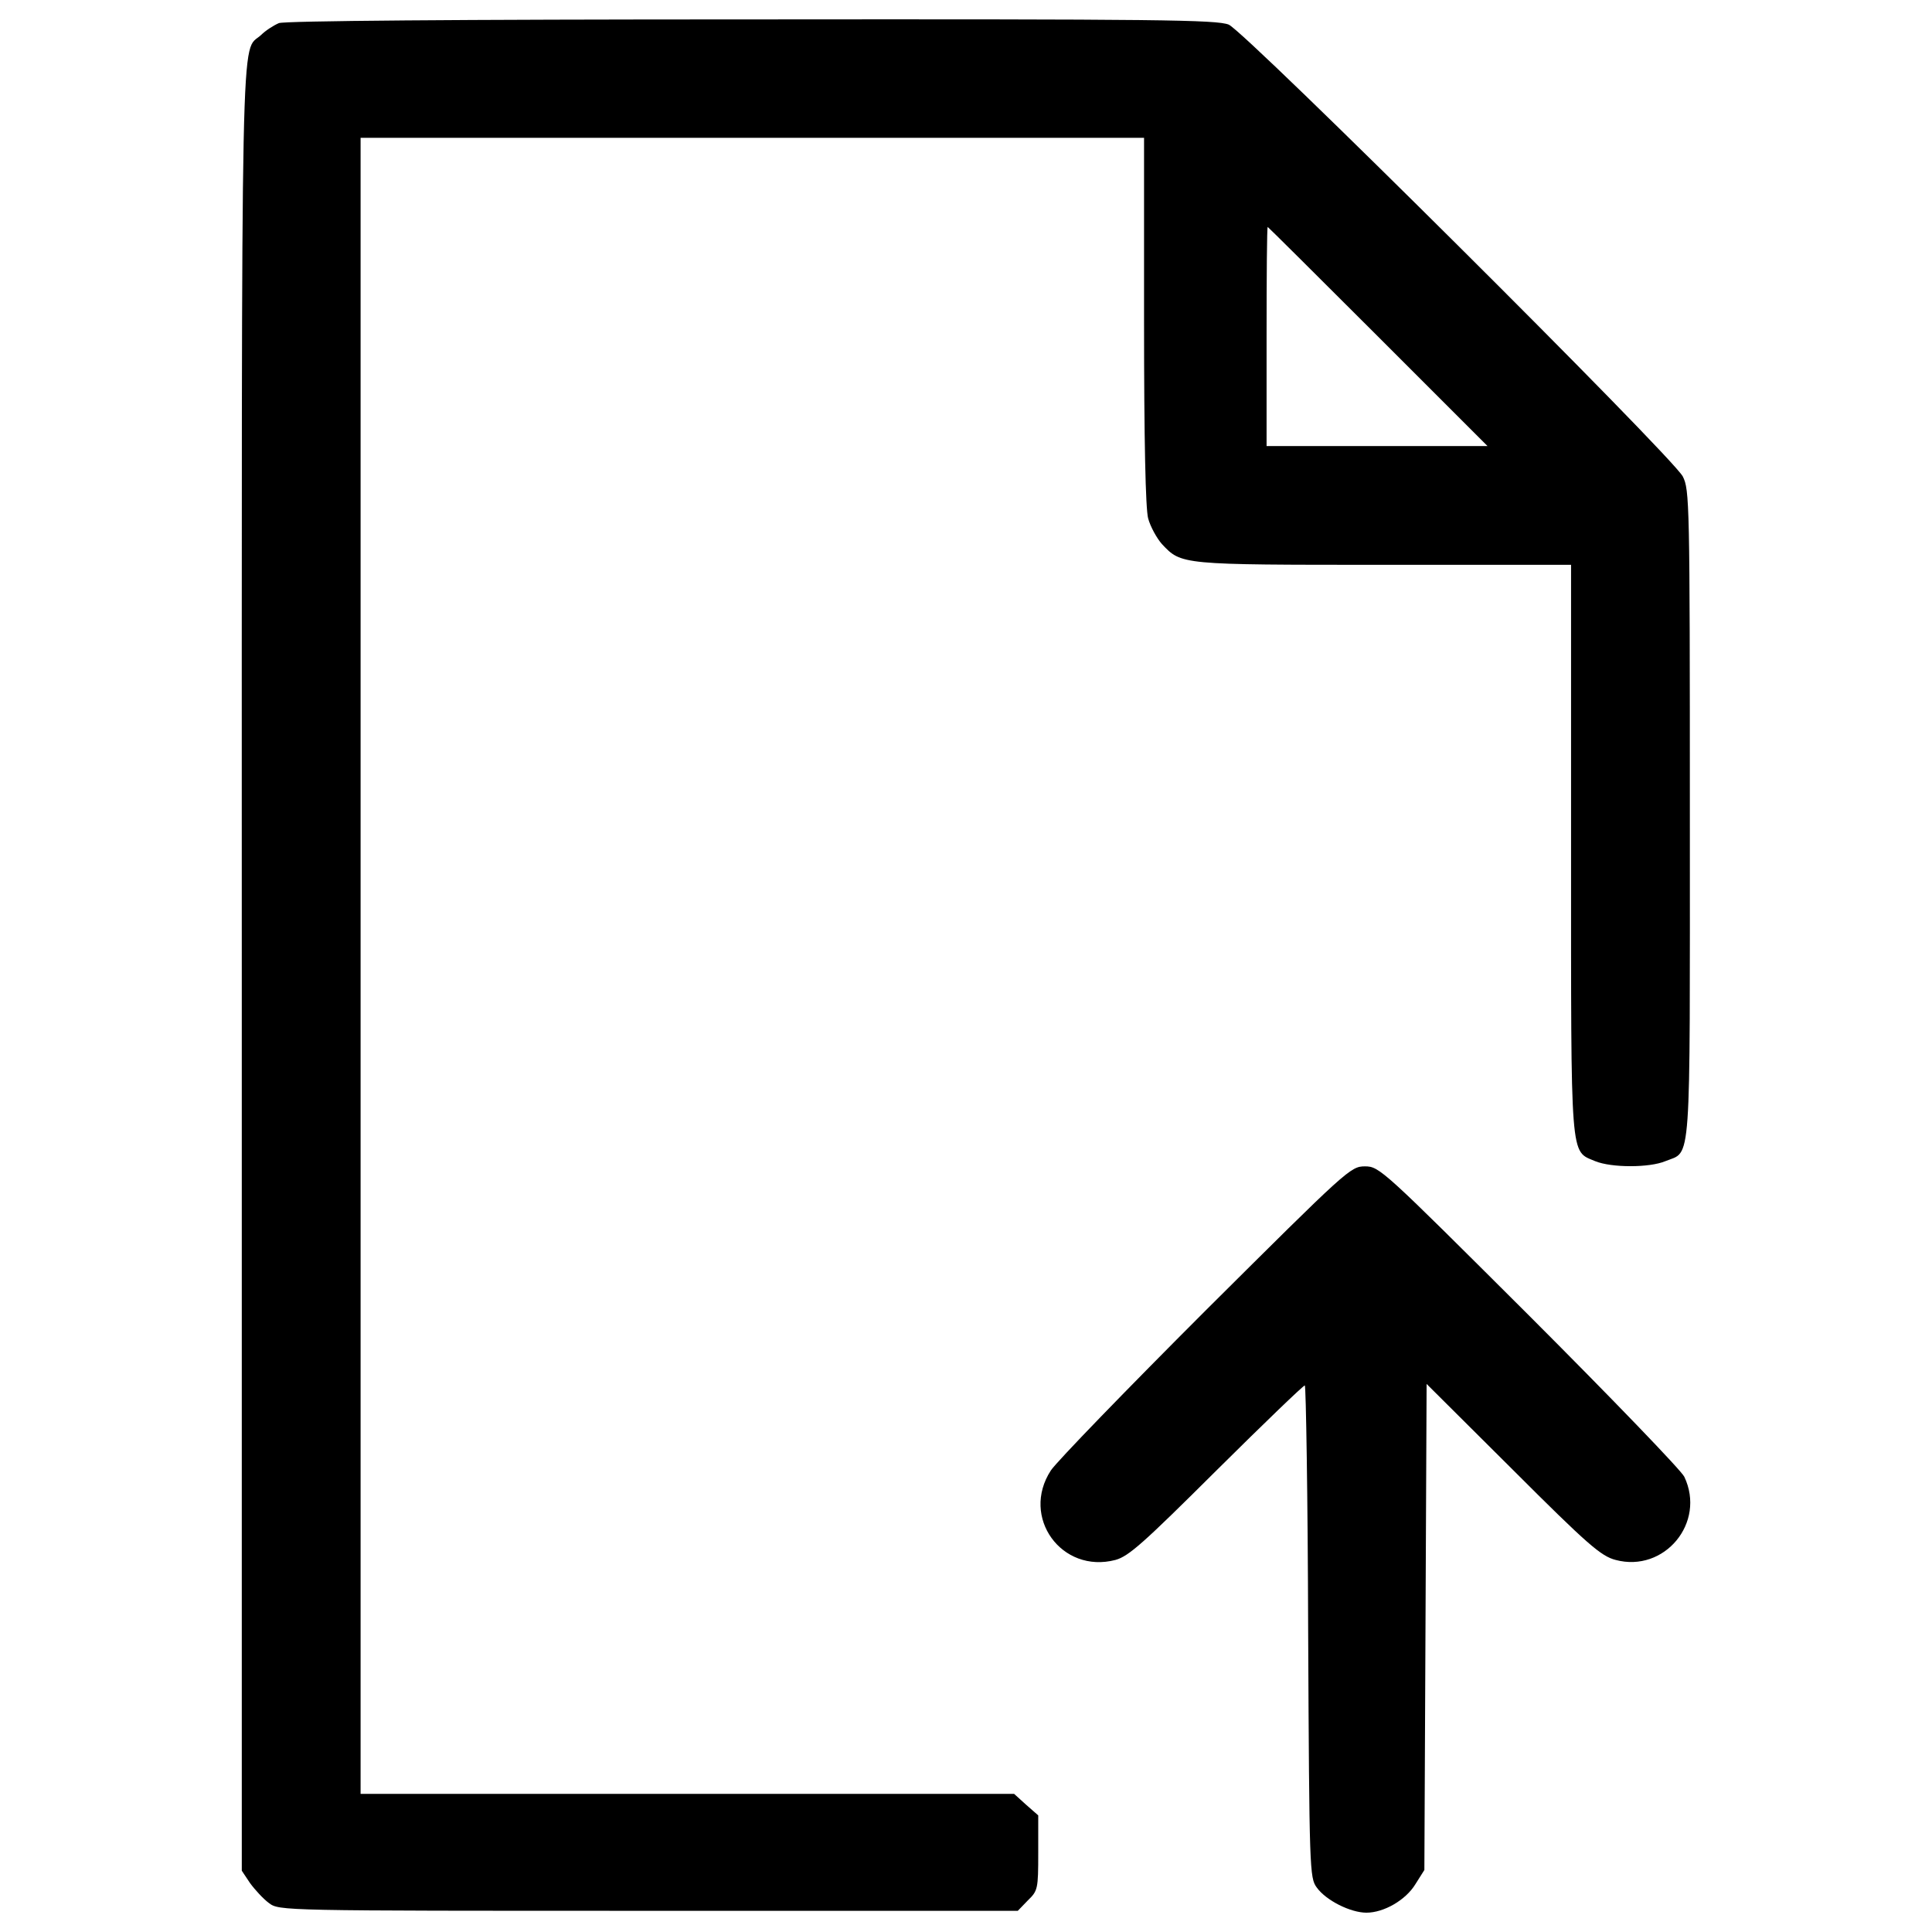
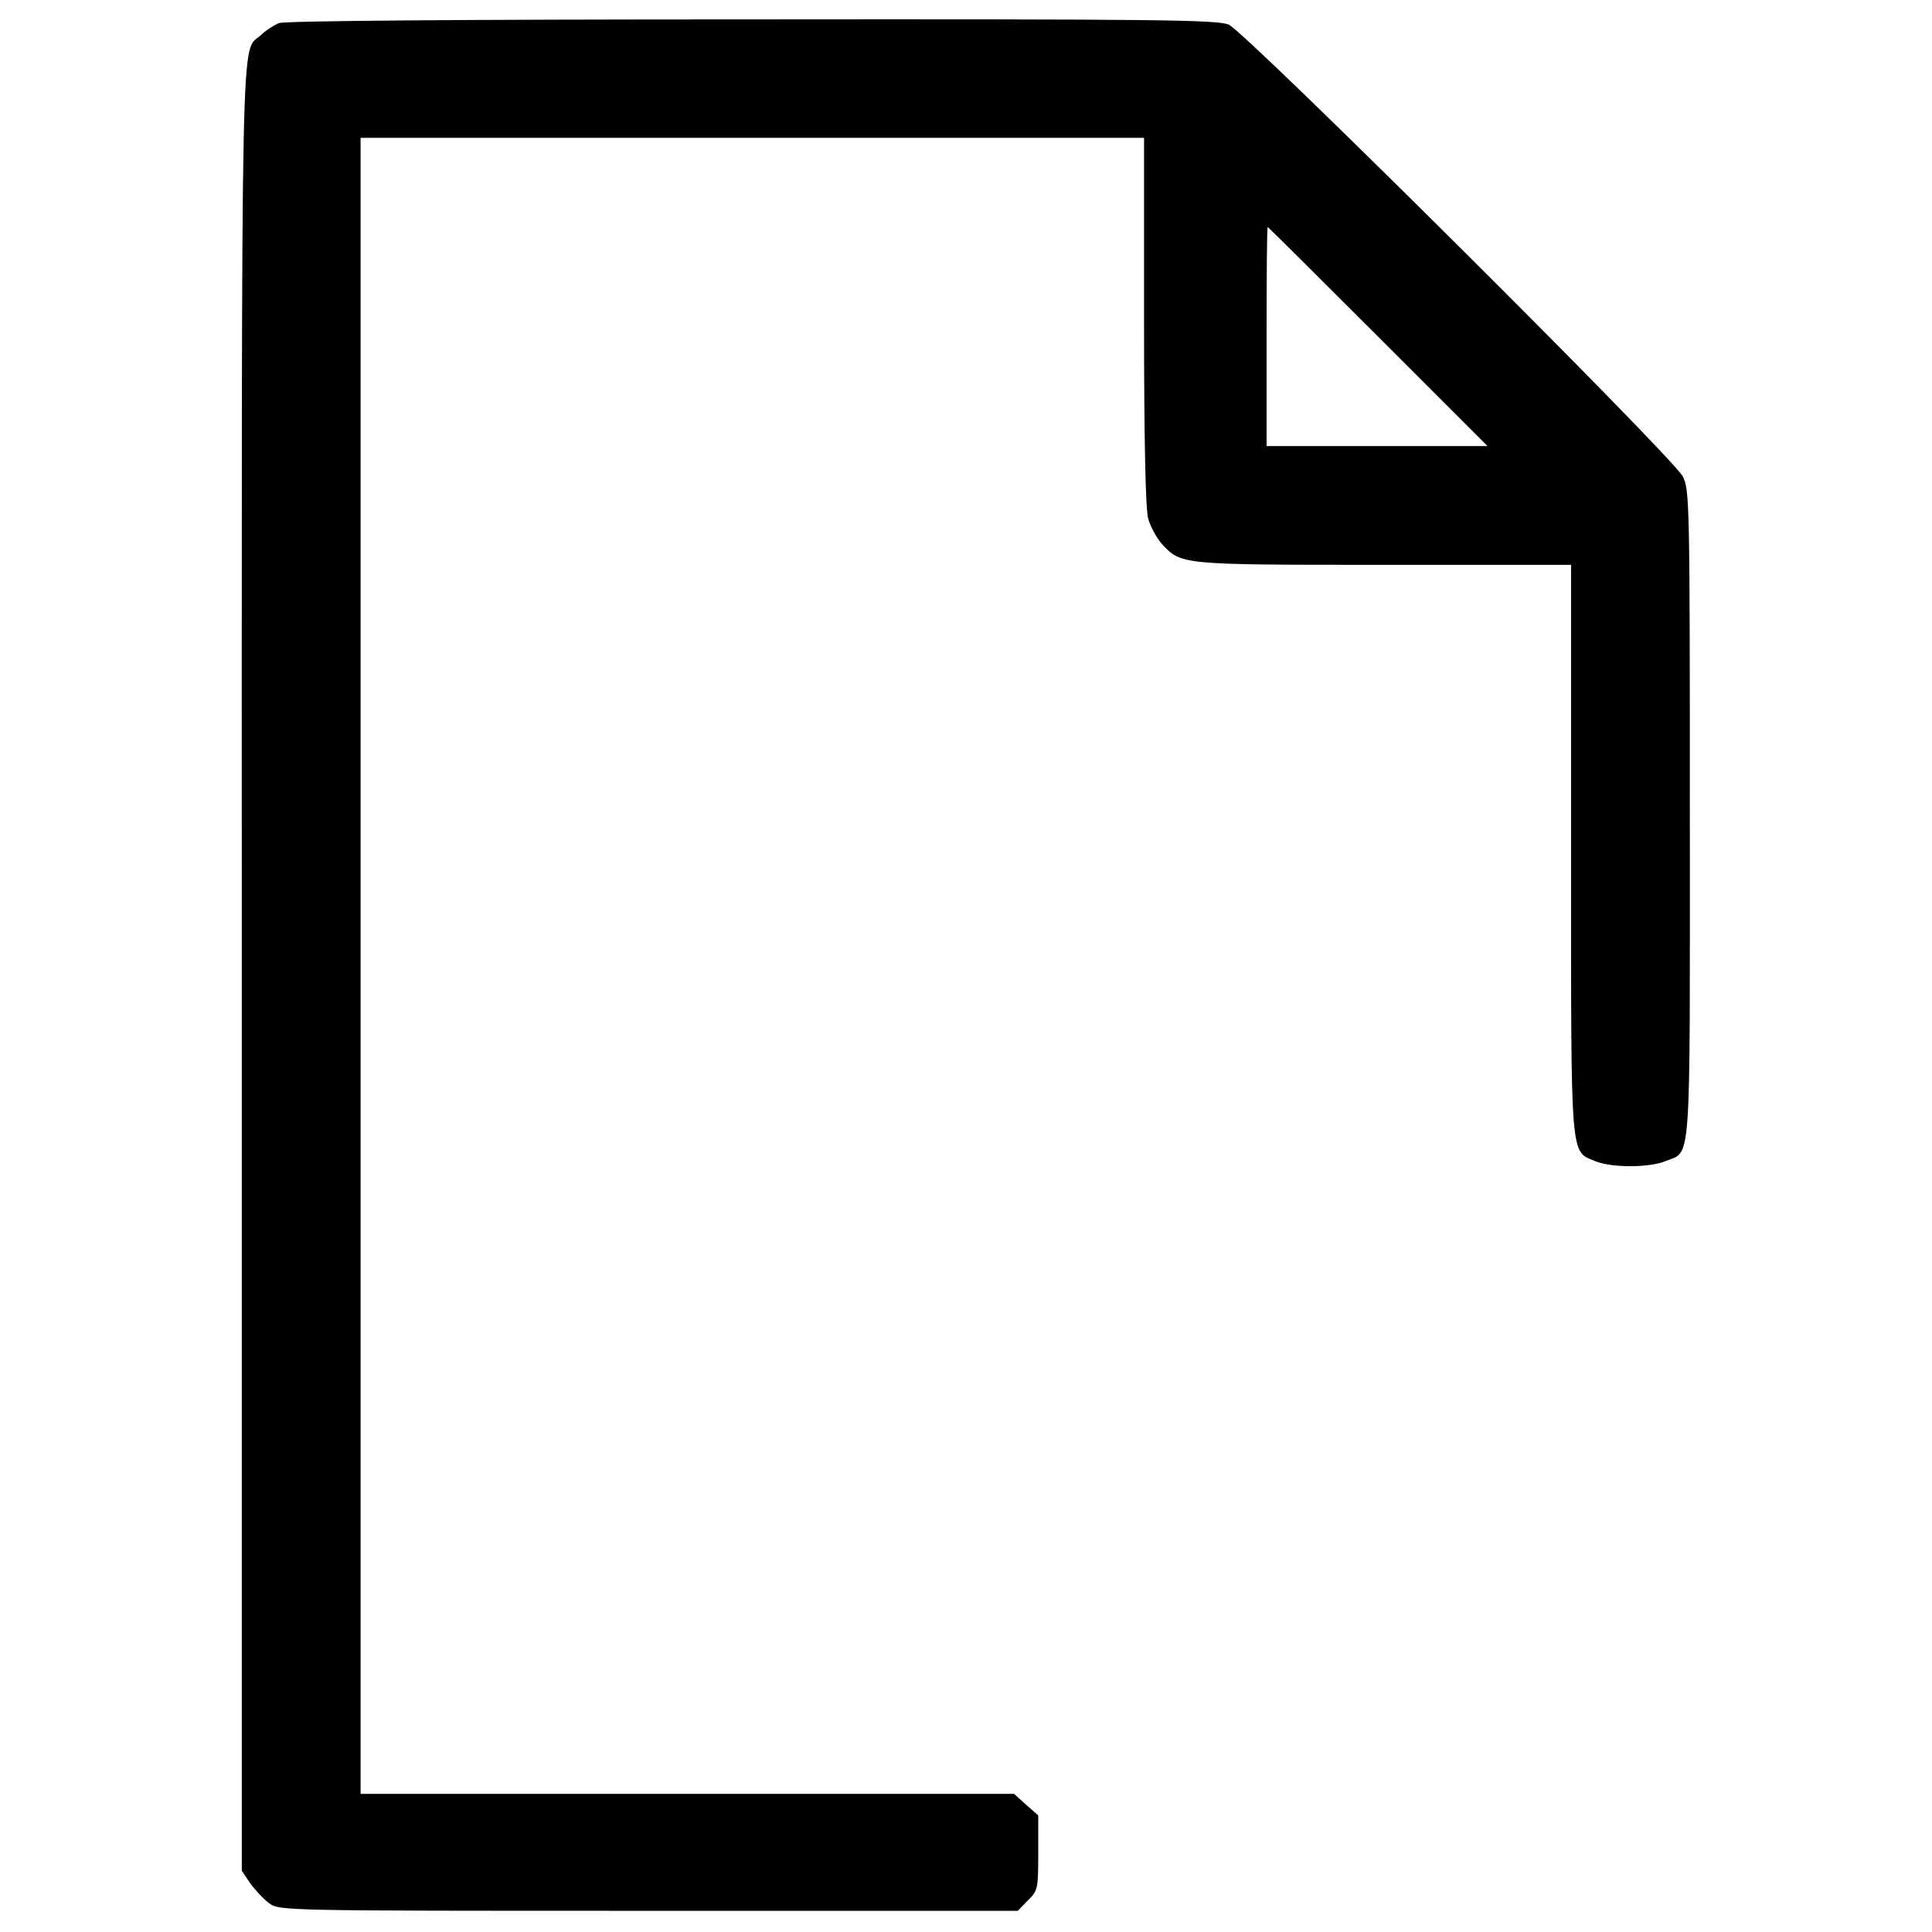
<svg xmlns="http://www.w3.org/2000/svg" version="1.1" x="0px" y="0px" viewBox="0 0 1000 1000" enable-background="new 0 0 1000 1000" xml:space="preserve">
  <g>
    <g transform="translate(0,511) scale(0.1,-0.1)">
      <path d="M1443.6,4990.4c-26.9-11.5-69.2-38.4-92.2-61.5c-107.6-99.9-99.9,232.5-99.9-4823.9v-4677.8l42.3-63.4c25-34.6,69.2-82.6,98-103.8c53.8-40.3,57.7-40.3,1966.1-40.3h1910.3l51.9,53.8c51.9,50,53.8,59.6,53.8,246v194.1l-63.4,55.7l-61.5,55.7H3557.7H1866.4V110.8v4285.8H3894h2027.6v-945.6c0-622.7,7.7-974.4,21.2-1024.3c11.5-42.3,44.2-101.9,71.1-132.6c101.9-107.6,92.2-107.6,1147.4-107.6h970.5V716.1c0-1633.6-5.8-1560.6,124.9-1616.3c84.6-34.6,280.6-34.6,363.2,0c136.4,55.7,126.8-67.3,126.8,1795c0,1620.1-1.9,1679.7-36.5,1748.9c-55.7,105.7-2262,2300.5-2350.4,2338.9c-63.4,25-351.7,28.8-2469.6,26.9C2345,5009.6,1474.4,5001.9,1443.6,4990.4z M7132.3,3368.3l567-567h-572.7h-570.8v567c0,311.3,1.9,567,5.8,567C6563.4,3935.3,6821,3679.6,7132.3,3368.3z" />
-       <path d="M6242.5-1670.8c-411.3-411.3-772.6-784.1-803.3-830.2c-157.6-242.1,55.7-536.2,334.4-463.2c69.2,19.2,144.1,86.5,522.7,463.2c244.1,242.2,449.7,440.1,457.4,440.1c5.8,0,15.4-572.7,17.3-1272.3c5.8-1239.6,7.7-1276.1,44.2-1326.1c48-67.3,174.9-130.7,257.5-130.7c90.3,0,203.7,65.4,253.7,148l46.1,73l5.8,1256.9l5.8,1258.8l445.9-443.9c388.2-388.2,457.4-447.8,532.4-467c251.8-67.3,468.9,192.2,355.5,430.5c-15.4,32.7-376.7,407.4-803.3,834.1C7157.3-944.4,7140-927.1,7065-927.1S6972.8-944.4,6242.5-1670.8z" />
    </g>
  </g>
</svg>